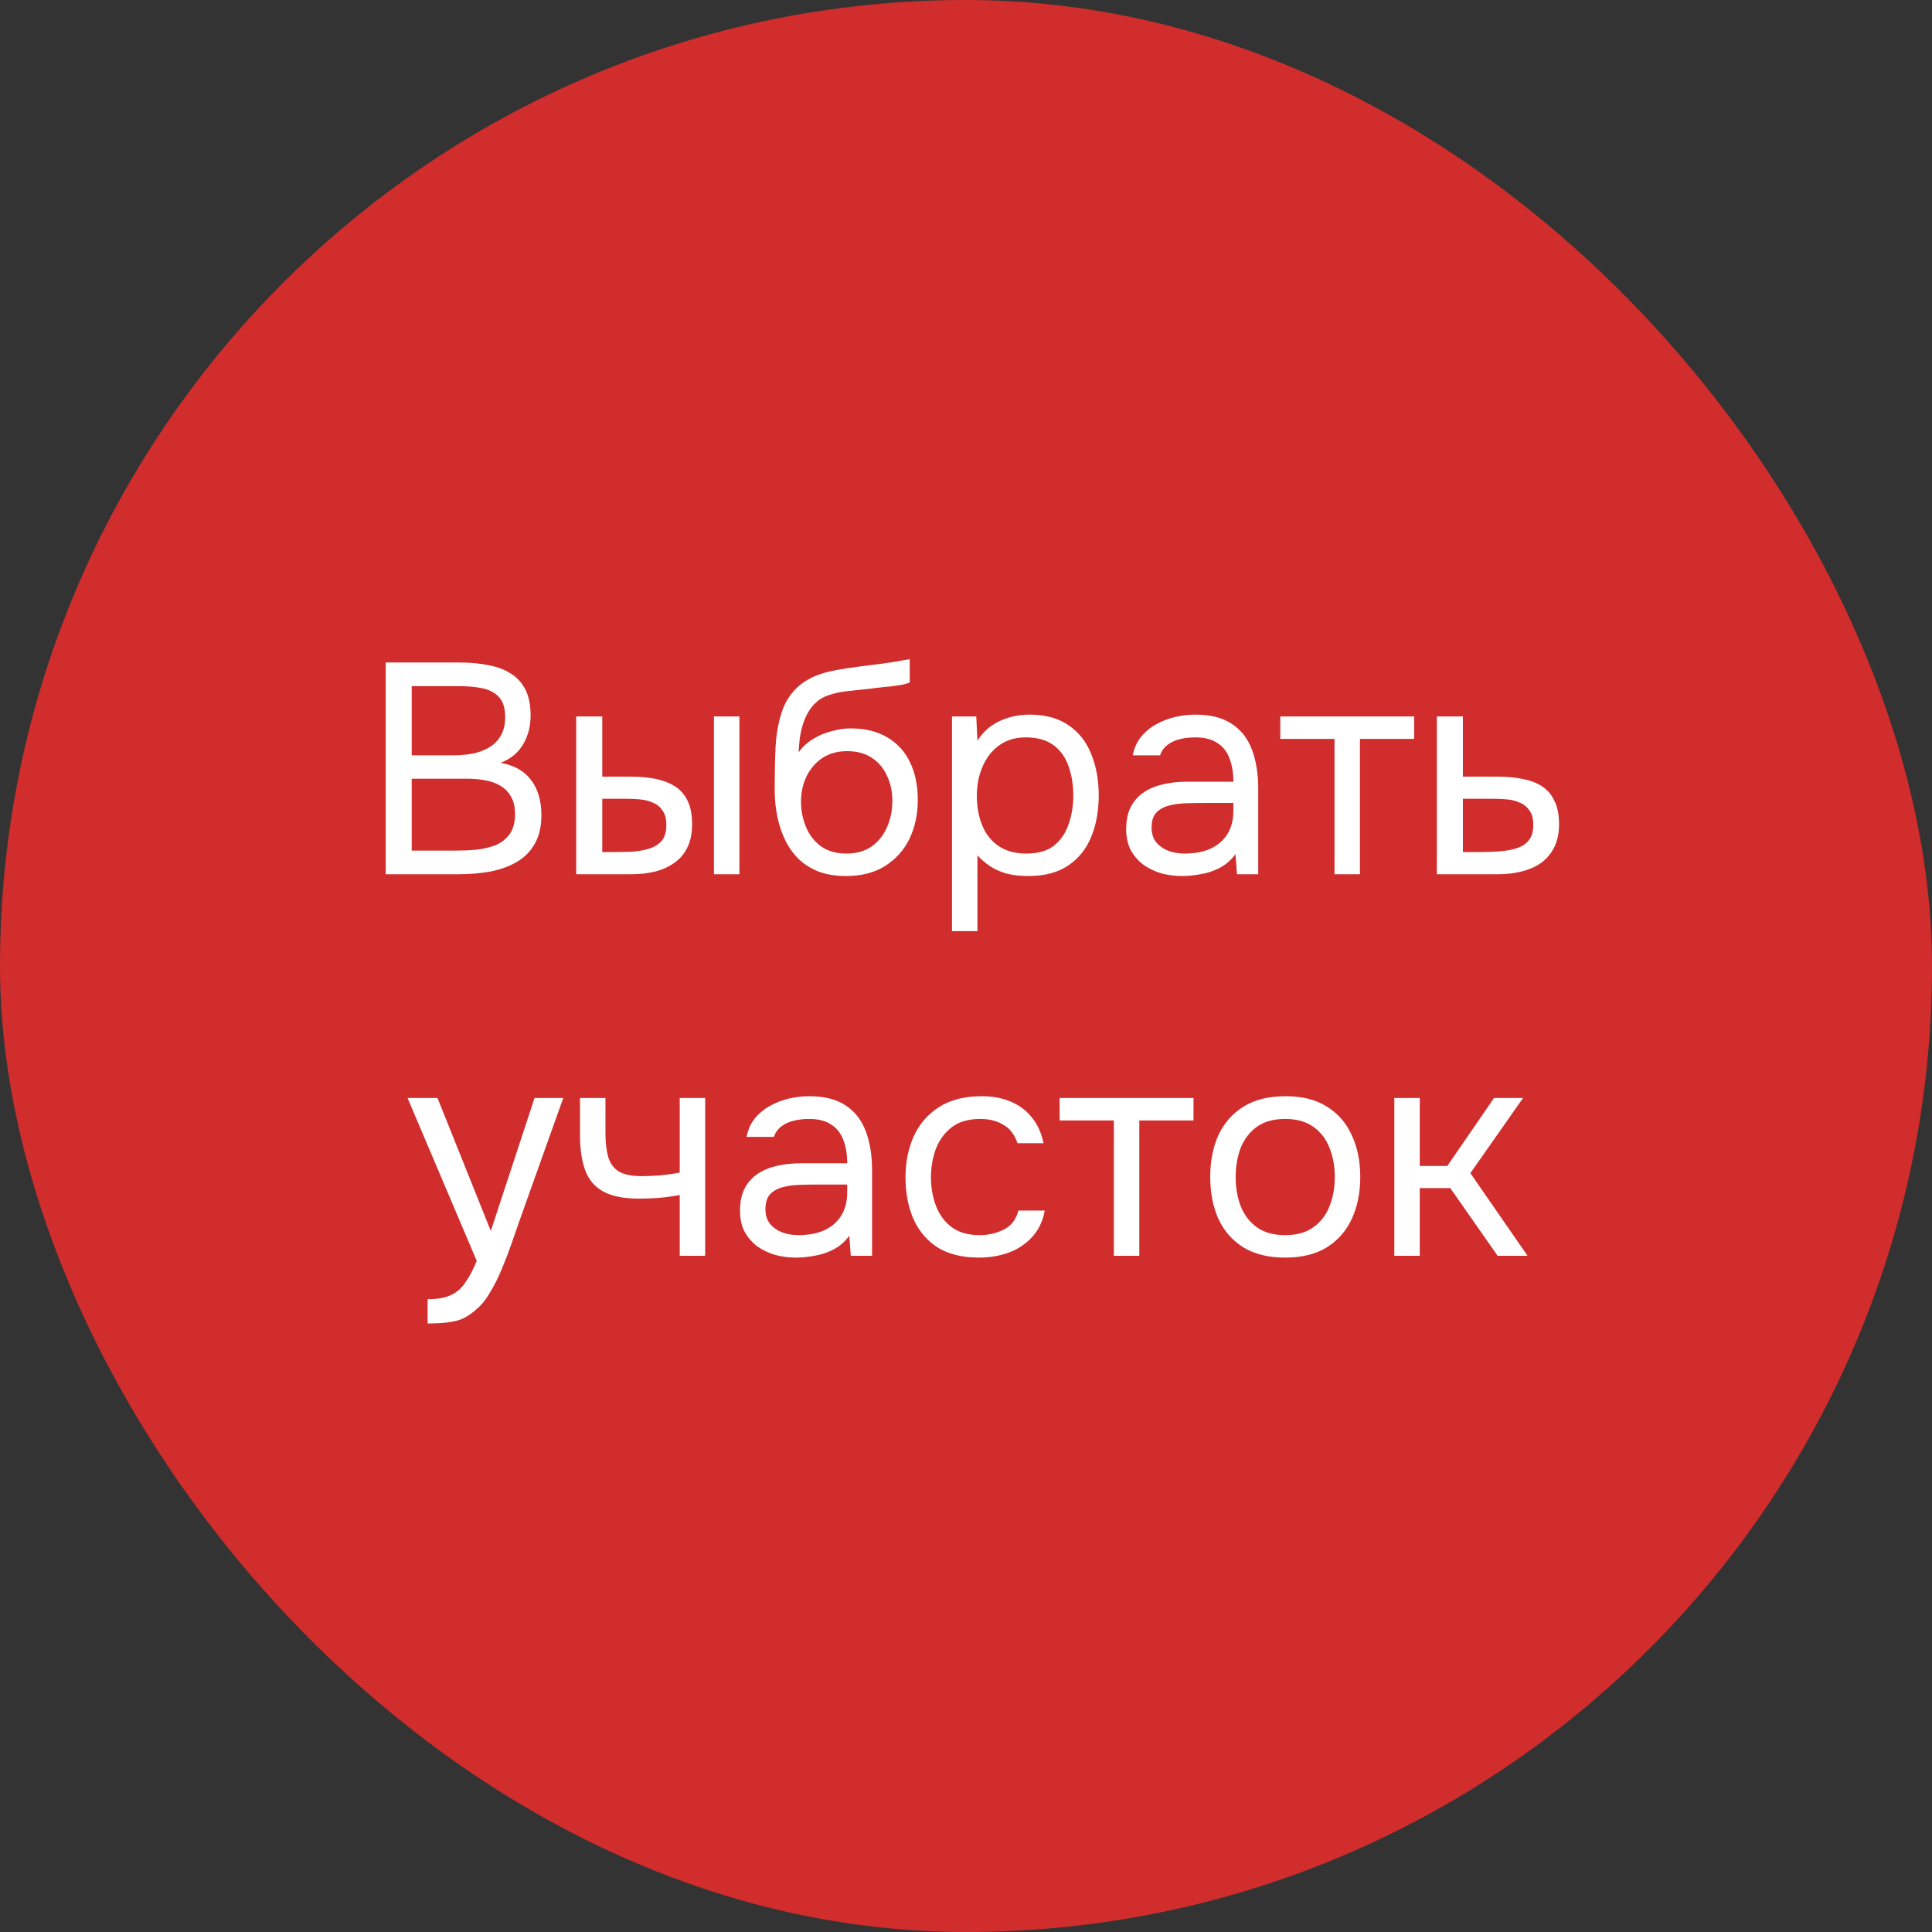
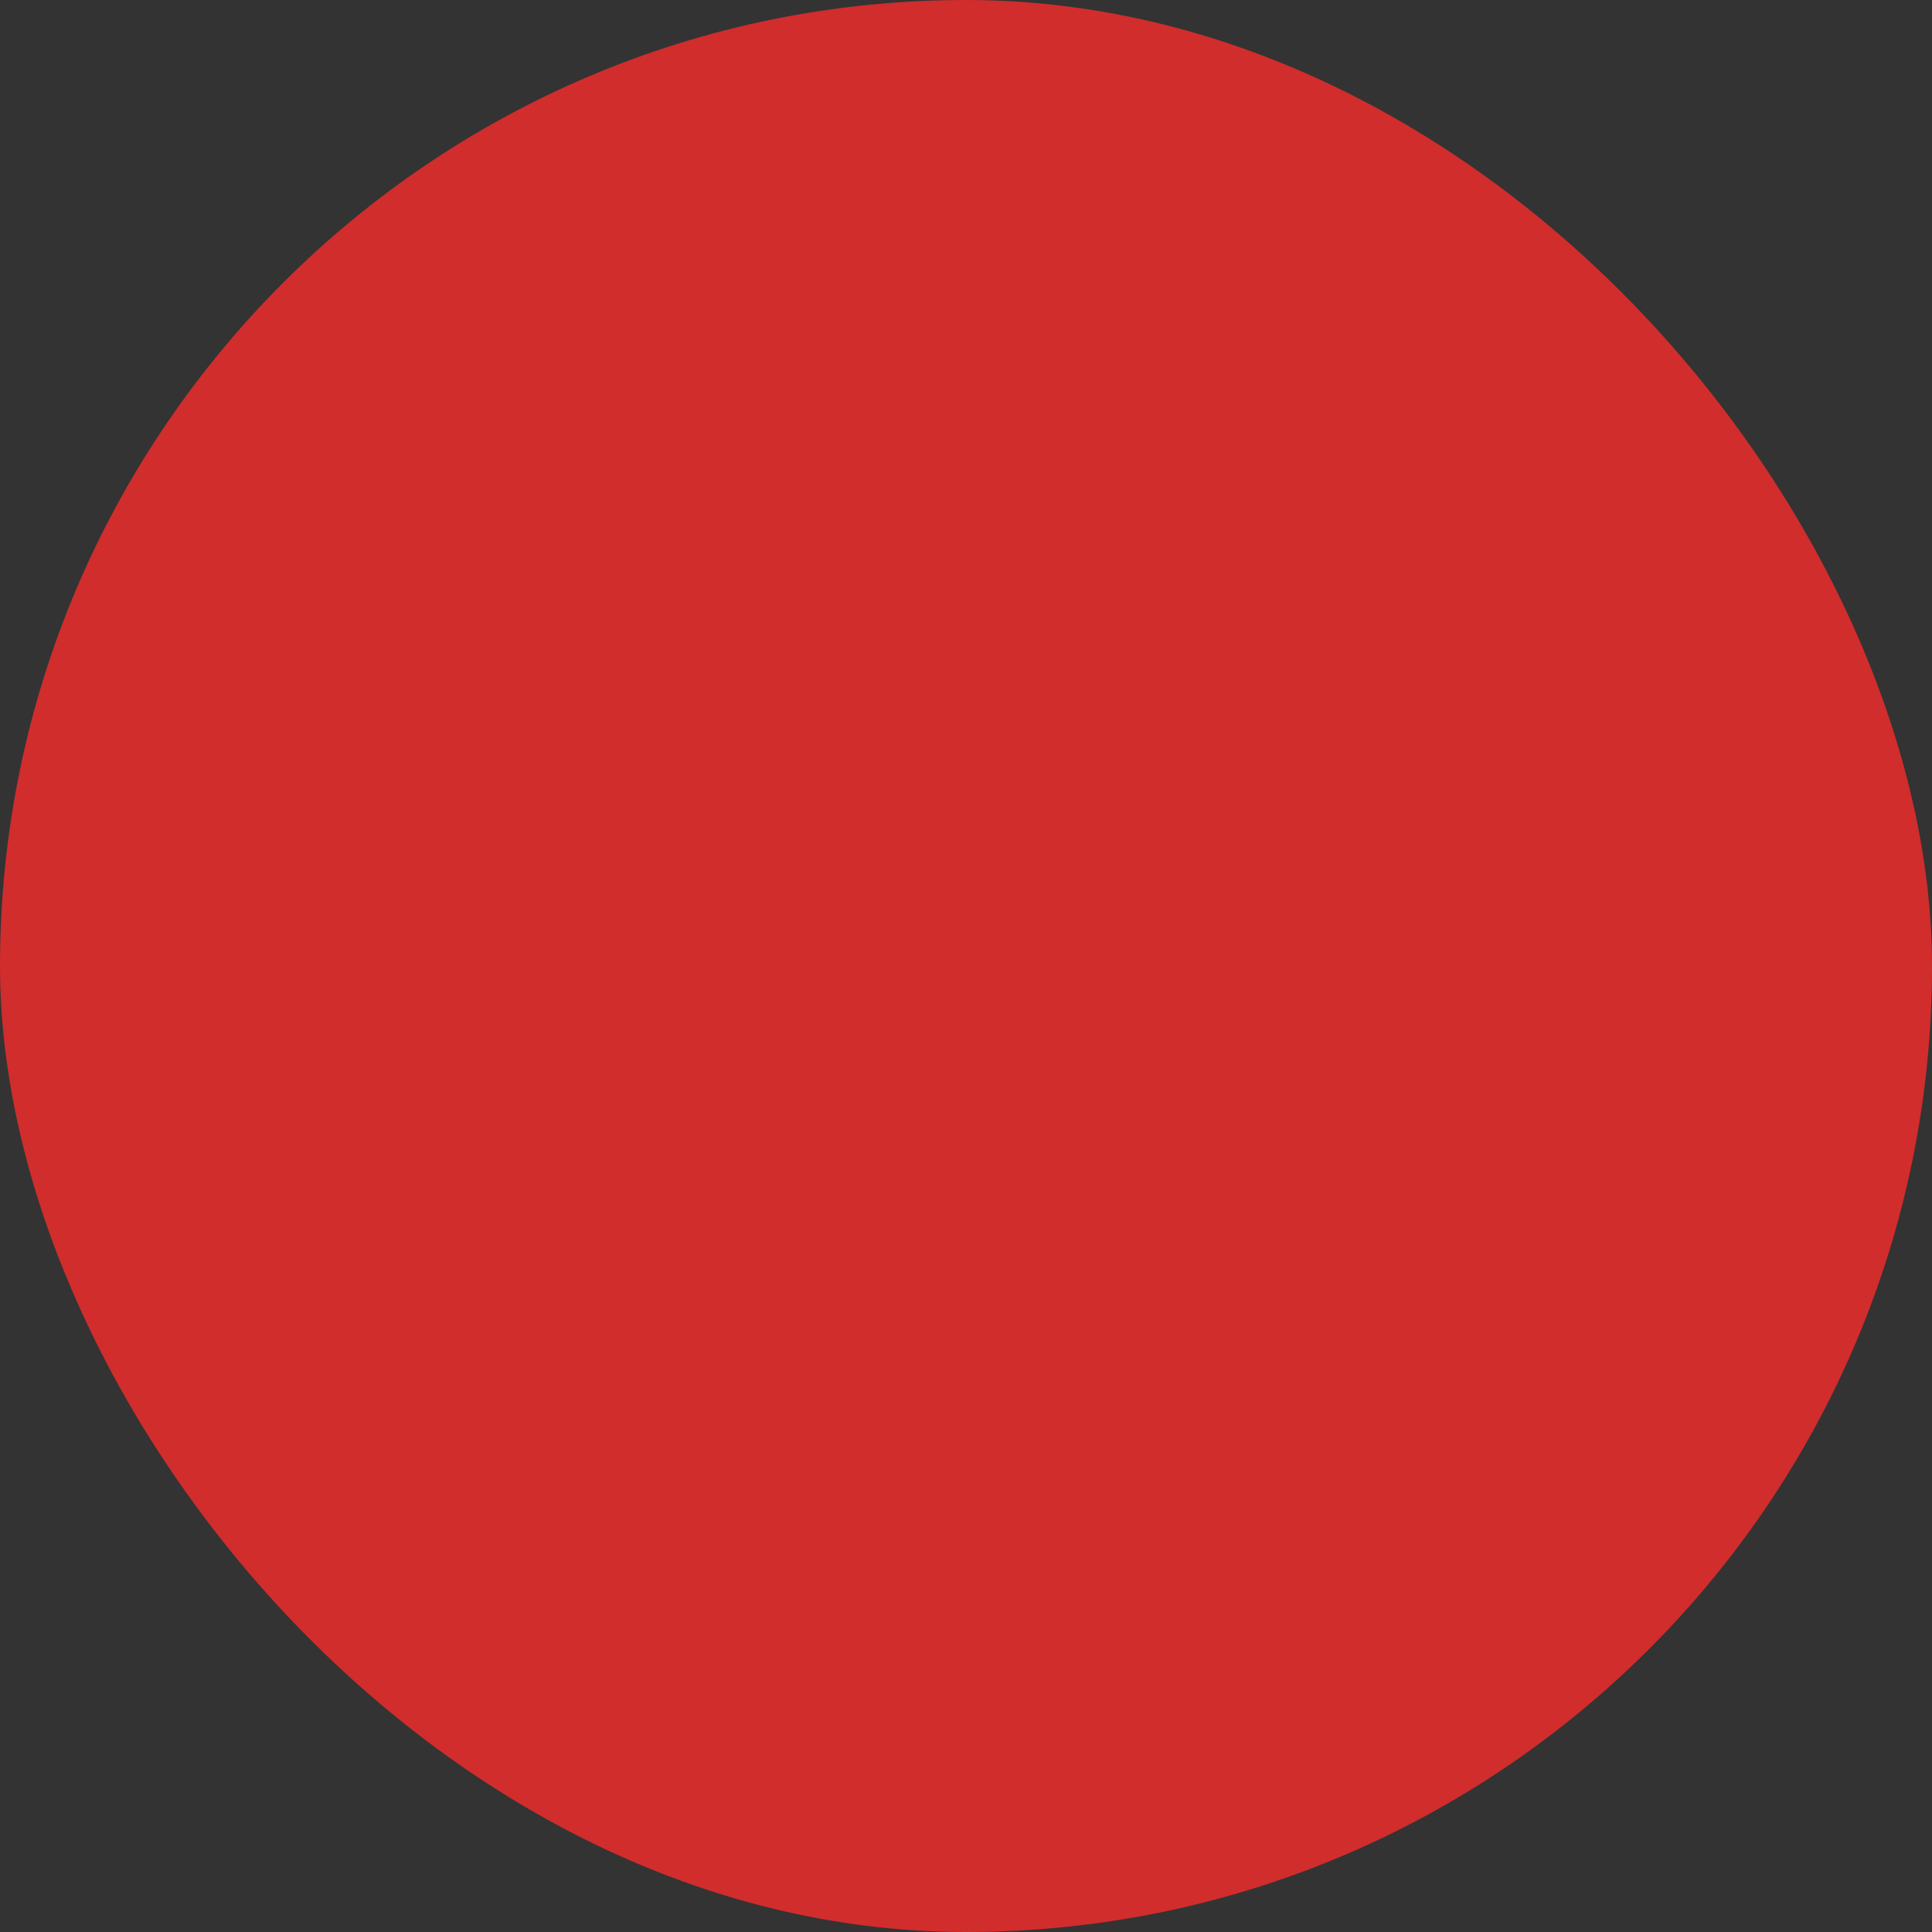
<svg xmlns="http://www.w3.org/2000/svg" width="400" height="400" viewBox="0 0 400 400" fill="none">
  <rect x="0" y="0" width="400" height="400" fill="#333333" stroke="none" />
  <rect width="400" height="400" rx="200" fill="#D02D2C" />
-   <path d="M79.849 181V137.166H95.225C97.415 137.166 99.399 137.352 101.177 137.724C102.954 138.055 104.483 138.633 105.765 139.46C107.087 140.287 108.1 141.403 108.803 142.808C109.505 144.213 109.857 145.991 109.857 148.14C109.857 150.372 109.34 152.356 108.307 154.092C107.315 155.828 105.765 157.109 103.657 157.936C106.467 158.432 108.575 159.631 109.981 161.532C111.386 163.392 112.089 165.81 112.089 168.786C112.089 171.142 111.634 173.105 110.725 174.676C109.857 176.247 108.617 177.507 107.005 178.458C105.434 179.367 103.615 180.029 101.549 180.442C99.482 180.814 97.271 181 94.915 181H79.849ZM85.243 176.102H94.729C96.01 176.102 97.333 176.04 98.697 175.916C100.102 175.751 101.404 175.441 102.603 174.986C103.801 174.49 104.773 173.725 105.517 172.692C106.261 171.659 106.633 170.274 106.633 168.538C106.633 167.05 106.343 165.831 105.765 164.88C105.227 163.929 104.483 163.185 103.533 162.648C102.623 162.111 101.569 161.739 100.371 161.532C99.172 161.325 97.953 161.222 96.713 161.222H85.243V176.102ZM85.243 156.386H93.675C95.204 156.386 96.63 156.262 97.953 156.014C99.275 155.725 100.433 155.27 101.425 154.65C102.417 154.03 103.181 153.224 103.719 152.232C104.297 151.24 104.587 150 104.587 148.512C104.587 146.611 104.153 145.205 103.285 144.296C102.417 143.387 101.28 142.787 99.875 142.498C98.469 142.209 96.94 142.064 95.287 142.064H85.243V156.386ZM119.298 181V148.326H124.692V160.788H130.582C132.524 160.788 134.281 160.953 135.852 161.284C137.422 161.615 138.766 162.152 139.882 162.896C140.998 163.64 141.845 164.653 142.424 165.934C143.002 167.174 143.292 168.745 143.292 170.646C143.292 172.465 142.982 174.035 142.362 175.358C141.742 176.681 140.853 177.755 139.696 178.582C138.58 179.409 137.236 180.029 135.666 180.442C134.136 180.814 132.462 181 130.644 181H119.298ZM124.692 176.412H126.428C127.874 176.412 129.28 176.391 130.644 176.35C132.008 176.267 133.227 176.061 134.302 175.73C135.418 175.399 136.306 174.862 136.968 174.118C137.629 173.333 137.96 172.237 137.96 170.832C137.96 169.509 137.691 168.497 137.154 167.794C136.658 167.05 135.996 166.513 135.17 166.182C134.343 165.81 133.434 165.583 132.442 165.5C131.491 165.417 130.54 165.376 129.59 165.376H124.692V176.412ZM147.818 181V148.326H153.088V181H147.818ZM175.142 181.372C173.075 181.372 171.236 181.083 169.624 180.504C168.012 179.884 166.627 179.037 165.47 177.962C164.312 176.846 163.362 175.544 162.618 174.056C161.874 172.527 161.316 170.873 160.944 169.096C160.572 167.319 160.386 165.438 160.386 163.454C160.386 160.271 160.448 157.316 160.572 154.588C160.737 151.819 161.192 149.359 161.936 147.21C162.68 145.019 163.94 143.201 165.718 141.754C167.495 140.307 169.996 139.295 173.22 138.716C174.873 138.427 176.506 138.179 178.118 137.972C179.73 137.765 181.362 137.559 183.016 137.352C183.553 137.269 184.111 137.187 184.69 137.104C185.268 137.021 185.868 136.918 186.488 136.794C187.149 136.67 187.769 136.567 188.348 136.484V141.32C187.893 141.485 187.397 141.63 186.86 141.754C186.364 141.837 185.826 141.919 185.248 142.002C184.71 142.085 184.152 142.147 183.574 142.188C183.036 142.229 182.499 142.291 181.962 142.374C181.424 142.415 180.908 142.477 180.412 142.56C178.965 142.725 177.436 142.891 175.824 143.056C174.212 143.18 172.682 143.511 171.236 144.048C169.83 144.544 168.632 145.515 167.64 146.962C167.144 147.706 166.71 148.595 166.338 149.628C166.007 150.661 165.759 151.715 165.594 152.79C165.47 153.823 165.387 154.815 165.346 155.766C166.172 154.609 167.185 153.679 168.384 152.976C169.582 152.232 170.864 151.695 172.228 151.364C173.592 150.992 174.894 150.806 176.134 150.806C179.11 150.806 181.631 151.426 183.698 152.666C185.764 153.865 187.335 155.58 188.41 157.812C189.484 160.044 190.022 162.648 190.022 165.624C190.022 168.6 189.443 171.287 188.286 173.684C187.128 176.04 185.434 177.921 183.202 179.326C181.011 180.69 178.324 181.372 175.142 181.372ZM175.266 176.722C177.332 176.722 179.068 176.226 180.474 175.234C181.879 174.242 182.933 172.919 183.636 171.266C184.38 169.613 184.752 167.794 184.752 165.81C184.752 163.867 184.38 162.131 183.636 160.602C182.933 159.031 181.879 157.791 180.474 156.882C179.11 155.973 177.415 155.518 175.39 155.518C173.406 155.518 171.69 155.993 170.244 156.944C168.838 157.895 167.743 159.176 166.958 160.788C166.214 162.359 165.842 164.074 165.842 165.934C165.842 167.835 166.193 169.613 166.896 171.266C167.598 172.919 168.632 174.242 169.996 175.234C171.401 176.226 173.158 176.722 175.266 176.722ZM197.1 192.78V148.326H202.122L202.37 153.348C203.486 151.571 204.995 150.227 206.896 149.318C208.839 148.409 210.926 147.954 213.158 147.954C216.465 147.954 219.172 148.698 221.28 150.186C223.388 151.633 224.938 153.617 225.93 156.138C226.964 158.659 227.48 161.511 227.48 164.694C227.48 167.877 226.964 170.729 225.93 173.25C224.897 175.771 223.306 177.755 221.156 179.202C219.007 180.649 216.258 181.372 212.91 181.372C211.257 181.372 209.769 181.207 208.446 180.876C207.124 180.504 205.966 179.987 204.974 179.326C203.982 178.665 203.114 177.921 202.37 177.094V192.78H197.1ZM212.476 176.722C214.874 176.722 216.775 176.185 218.18 175.11C219.586 173.994 220.598 172.527 221.218 170.708C221.88 168.889 222.21 166.885 222.21 164.694C222.21 162.462 221.88 160.437 221.218 158.618C220.598 156.799 219.565 155.353 218.118 154.278C216.672 153.203 214.75 152.666 212.352 152.666C210.203 152.666 208.364 153.224 206.834 154.34C205.346 155.415 204.21 156.882 203.424 158.742C202.639 160.561 202.246 162.565 202.246 164.756C202.246 167.029 202.618 169.075 203.362 170.894C204.106 172.713 205.243 174.139 206.772 175.172C208.302 176.205 210.203 176.722 212.476 176.722ZM244.754 181.372C243.266 181.372 241.819 181.186 240.414 180.814C239.05 180.401 237.81 179.801 236.694 179.016C235.619 178.189 234.751 177.177 234.09 175.978C233.47 174.738 233.16 173.312 233.16 171.7C233.16 169.84 233.491 168.269 234.152 166.988C234.855 165.707 235.785 164.694 236.942 163.95C238.099 163.206 239.443 162.669 240.972 162.338C242.501 162.007 244.093 161.842 245.746 161.842H255.356C255.356 159.982 255.087 158.37 254.55 157.006C254.054 155.642 253.227 154.588 252.07 153.844C250.913 153.059 249.383 152.666 247.482 152.666C246.325 152.666 245.25 152.79 244.258 153.038C243.266 153.286 242.419 153.679 241.716 154.216C241.013 154.753 240.497 155.477 240.166 156.386H234.524C234.813 154.898 235.371 153.637 236.198 152.604C237.066 151.529 238.099 150.661 239.298 150C240.538 149.297 241.861 148.781 243.266 148.45C244.671 148.119 246.077 147.954 247.482 147.954C250.623 147.954 253.145 148.595 255.046 149.876C256.947 151.116 258.332 152.893 259.2 155.208C260.068 157.481 260.502 160.189 260.502 163.33V181H256.1L255.79 176.846C254.881 178.086 253.785 179.037 252.504 179.698C251.223 180.359 249.9 180.793 248.536 181C247.213 181.248 245.953 181.372 244.754 181.372ZM245.25 176.722C247.317 176.722 249.094 176.391 250.582 175.73C252.111 175.027 253.289 174.015 254.116 172.692C254.943 171.369 255.356 169.757 255.356 167.856V166.244H249.59C248.226 166.244 246.883 166.265 245.56 166.306C244.237 166.347 243.039 166.513 241.964 166.802C240.889 167.091 240.021 167.587 239.36 168.29C238.74 168.993 238.43 170.005 238.43 171.328C238.43 172.568 238.74 173.581 239.36 174.366C240.021 175.151 240.869 175.751 241.902 176.164C242.977 176.536 244.093 176.722 245.25 176.722ZM276.293 181V152.976H265.071V148.326H292.785V152.976H281.563V181H276.293ZM297.487 181V148.326H302.881V160.788H310.073C312.016 160.788 313.752 160.953 315.281 161.284C316.852 161.573 318.195 162.09 319.311 162.834C320.427 163.578 321.274 164.591 321.853 165.872C322.473 167.112 322.783 168.703 322.783 170.646C322.783 172.423 322.473 173.973 321.853 175.296C321.233 176.577 320.365 177.652 319.249 178.52C318.133 179.347 316.79 179.967 315.219 180.38C313.69 180.793 311.995 181 310.135 181H297.487ZM302.881 176.412H305.981C307.428 176.412 308.812 176.371 310.135 176.288C311.499 176.205 312.739 175.999 313.855 175.668C314.971 175.337 315.839 174.8 316.459 174.056C317.12 173.271 317.451 172.196 317.451 170.832C317.451 169.509 317.182 168.497 316.645 167.794C316.149 167.05 315.488 166.513 314.661 166.182C313.834 165.81 312.925 165.583 311.933 165.5C310.982 165.417 310.032 165.376 309.081 165.376H302.881V176.412ZM88.534 274.012V268.99C90.559 268.99 92.171 268.701 93.37 268.122C94.569 267.585 95.561 266.717 96.346 265.518C97.173 264.361 97.958 262.873 98.702 261.054L84.38 227.326H90.58L101.616 254.854L110.668 227.326H116.62L107.444 253.056C106.99 254.379 106.473 255.867 105.894 257.52C105.316 259.173 104.675 260.847 103.972 262.542C103.27 264.278 102.484 265.869 101.616 267.316C100.79 268.804 99.859 270.003 98.826 270.912C97.958 271.697 97.111 272.317 96.284 272.772C95.457 273.227 94.445 273.537 93.246 273.702C92.089 273.909 90.518 274.012 88.534 274.012ZM140.728 260V247.414C139.157 247.703 137.628 247.91 136.14 248.034C134.693 248.117 133.391 248.158 132.234 248.158C129.175 248.158 126.757 247.683 124.98 246.732C123.202 245.781 121.942 244.335 121.198 242.392C120.454 240.408 120.082 237.949 120.082 235.014V227.326H125.352V234.642C125.352 236.543 125.538 238.155 125.91 239.478C126.282 240.801 127.005 241.813 128.08 242.516C129.154 243.177 130.766 243.508 132.916 243.508C134.156 243.508 135.458 243.446 136.822 243.322C138.227 243.198 139.529 243.012 140.728 242.764V227.326H145.998V260H140.728ZM164.802 260.372C163.314 260.372 161.867 260.186 160.462 259.814C159.098 259.401 157.858 258.801 156.742 258.016C155.667 257.189 154.799 256.177 154.138 254.978C153.518 253.738 153.208 252.312 153.208 250.7C153.208 248.84 153.539 247.269 154.2 245.988C154.903 244.707 155.833 243.694 156.99 242.95C158.147 242.206 159.491 241.669 161.02 241.338C162.549 241.007 164.141 240.842 165.794 240.842H175.404C175.404 238.982 175.135 237.37 174.598 236.006C174.102 234.642 173.275 233.588 172.118 232.844C170.961 232.059 169.431 231.666 167.53 231.666C166.373 231.666 165.298 231.79 164.306 232.038C163.314 232.286 162.467 232.679 161.764 233.216C161.061 233.753 160.545 234.477 160.214 235.386H154.572C154.861 233.898 155.419 232.637 156.246 231.604C157.114 230.529 158.147 229.661 159.346 229C160.586 228.297 161.909 227.781 163.314 227.45C164.719 227.119 166.125 226.954 167.53 226.954C170.671 226.954 173.193 227.595 175.094 228.876C176.995 230.116 178.38 231.893 179.248 234.208C180.116 236.481 180.55 239.189 180.55 242.33V260H176.148L175.838 255.846C174.929 257.086 173.833 258.037 172.552 258.698C171.271 259.359 169.948 259.793 168.584 260C167.261 260.248 166.001 260.372 164.802 260.372ZM165.298 255.722C167.365 255.722 169.142 255.391 170.63 254.73C172.159 254.027 173.337 253.015 174.164 251.692C174.991 250.369 175.404 248.757 175.404 246.856V245.244H169.638C168.274 245.244 166.931 245.265 165.608 245.306C164.285 245.347 163.087 245.513 162.012 245.802C160.937 246.091 160.069 246.587 159.408 247.29C158.788 247.993 158.478 249.005 158.478 250.328C158.478 251.568 158.788 252.581 159.408 253.366C160.069 254.151 160.917 254.751 161.95 255.164C163.025 255.536 164.141 255.722 165.298 255.722ZM202.665 260.372C199.234 260.372 196.382 259.669 194.109 258.264C191.877 256.817 190.203 254.833 189.087 252.312C188.012 249.791 187.475 246.939 187.475 243.756C187.475 240.656 188.033 237.845 189.149 235.324C190.306 232.761 192.042 230.736 194.357 229.248C196.713 227.719 199.689 226.954 203.285 226.954C205.517 226.954 207.501 227.326 209.237 228.07C211.014 228.814 212.481 229.909 213.639 231.356C214.796 232.761 215.602 234.539 216.057 236.688H210.663C210.043 234.869 209.051 233.588 207.687 232.844C206.364 232.059 204.793 231.666 202.975 231.666C200.495 231.666 198.511 232.245 197.023 233.402C195.535 234.559 194.439 236.068 193.737 237.928C193.075 239.747 192.745 241.689 192.745 243.756C192.745 245.905 193.096 247.889 193.799 249.708C194.501 251.527 195.597 252.994 197.085 254.11C198.573 255.185 200.495 255.722 202.851 255.722C204.587 255.722 206.219 255.35 207.749 254.606C209.319 253.862 210.353 252.539 210.849 250.638H216.305C215.891 252.87 215.003 254.709 213.639 256.156C212.316 257.603 210.683 258.677 208.741 259.38C206.839 260.041 204.814 260.372 202.665 260.372ZM230.61 260V231.976H219.388V227.326H247.102V231.976H235.88V260H230.61ZM266.064 260.372C262.634 260.372 259.761 259.669 257.446 258.264C255.132 256.817 253.396 254.833 252.238 252.312C251.122 249.791 250.564 246.918 250.564 243.694C250.564 240.429 251.122 237.556 252.238 235.076C253.396 232.555 255.132 230.571 257.446 229.124C259.761 227.677 262.675 226.954 266.188 226.954C269.619 226.954 272.471 227.677 274.744 229.124C277.059 230.571 278.774 232.555 279.89 235.076C281.048 237.556 281.626 240.429 281.626 243.694C281.626 246.918 281.048 249.791 279.89 252.312C278.733 254.833 276.997 256.817 274.682 258.264C272.409 259.669 269.536 260.372 266.064 260.372ZM266.064 255.722C268.462 255.722 270.404 255.185 271.892 254.11C273.422 253.035 274.538 251.589 275.24 249.77C275.984 247.951 276.356 245.926 276.356 243.694C276.356 241.462 275.984 239.437 275.24 237.618C274.538 235.799 273.422 234.353 271.892 233.278C270.404 232.203 268.462 231.666 266.064 231.666C263.708 231.666 261.766 232.203 260.236 233.278C258.748 234.353 257.632 235.799 256.888 237.618C256.186 239.437 255.834 241.462 255.834 243.694C255.834 245.926 256.186 247.951 256.888 249.77C257.632 251.589 258.748 253.035 260.236 254.11C261.766 255.185 263.708 255.722 266.064 255.722ZM288.677 260V227.326H293.947V241.4H299.651L309.323 227.326H315.337L304.425 242.888L316.267 260H310.067L300.271 245.988H293.947V260H288.677Z" fill="white" />
</svg>